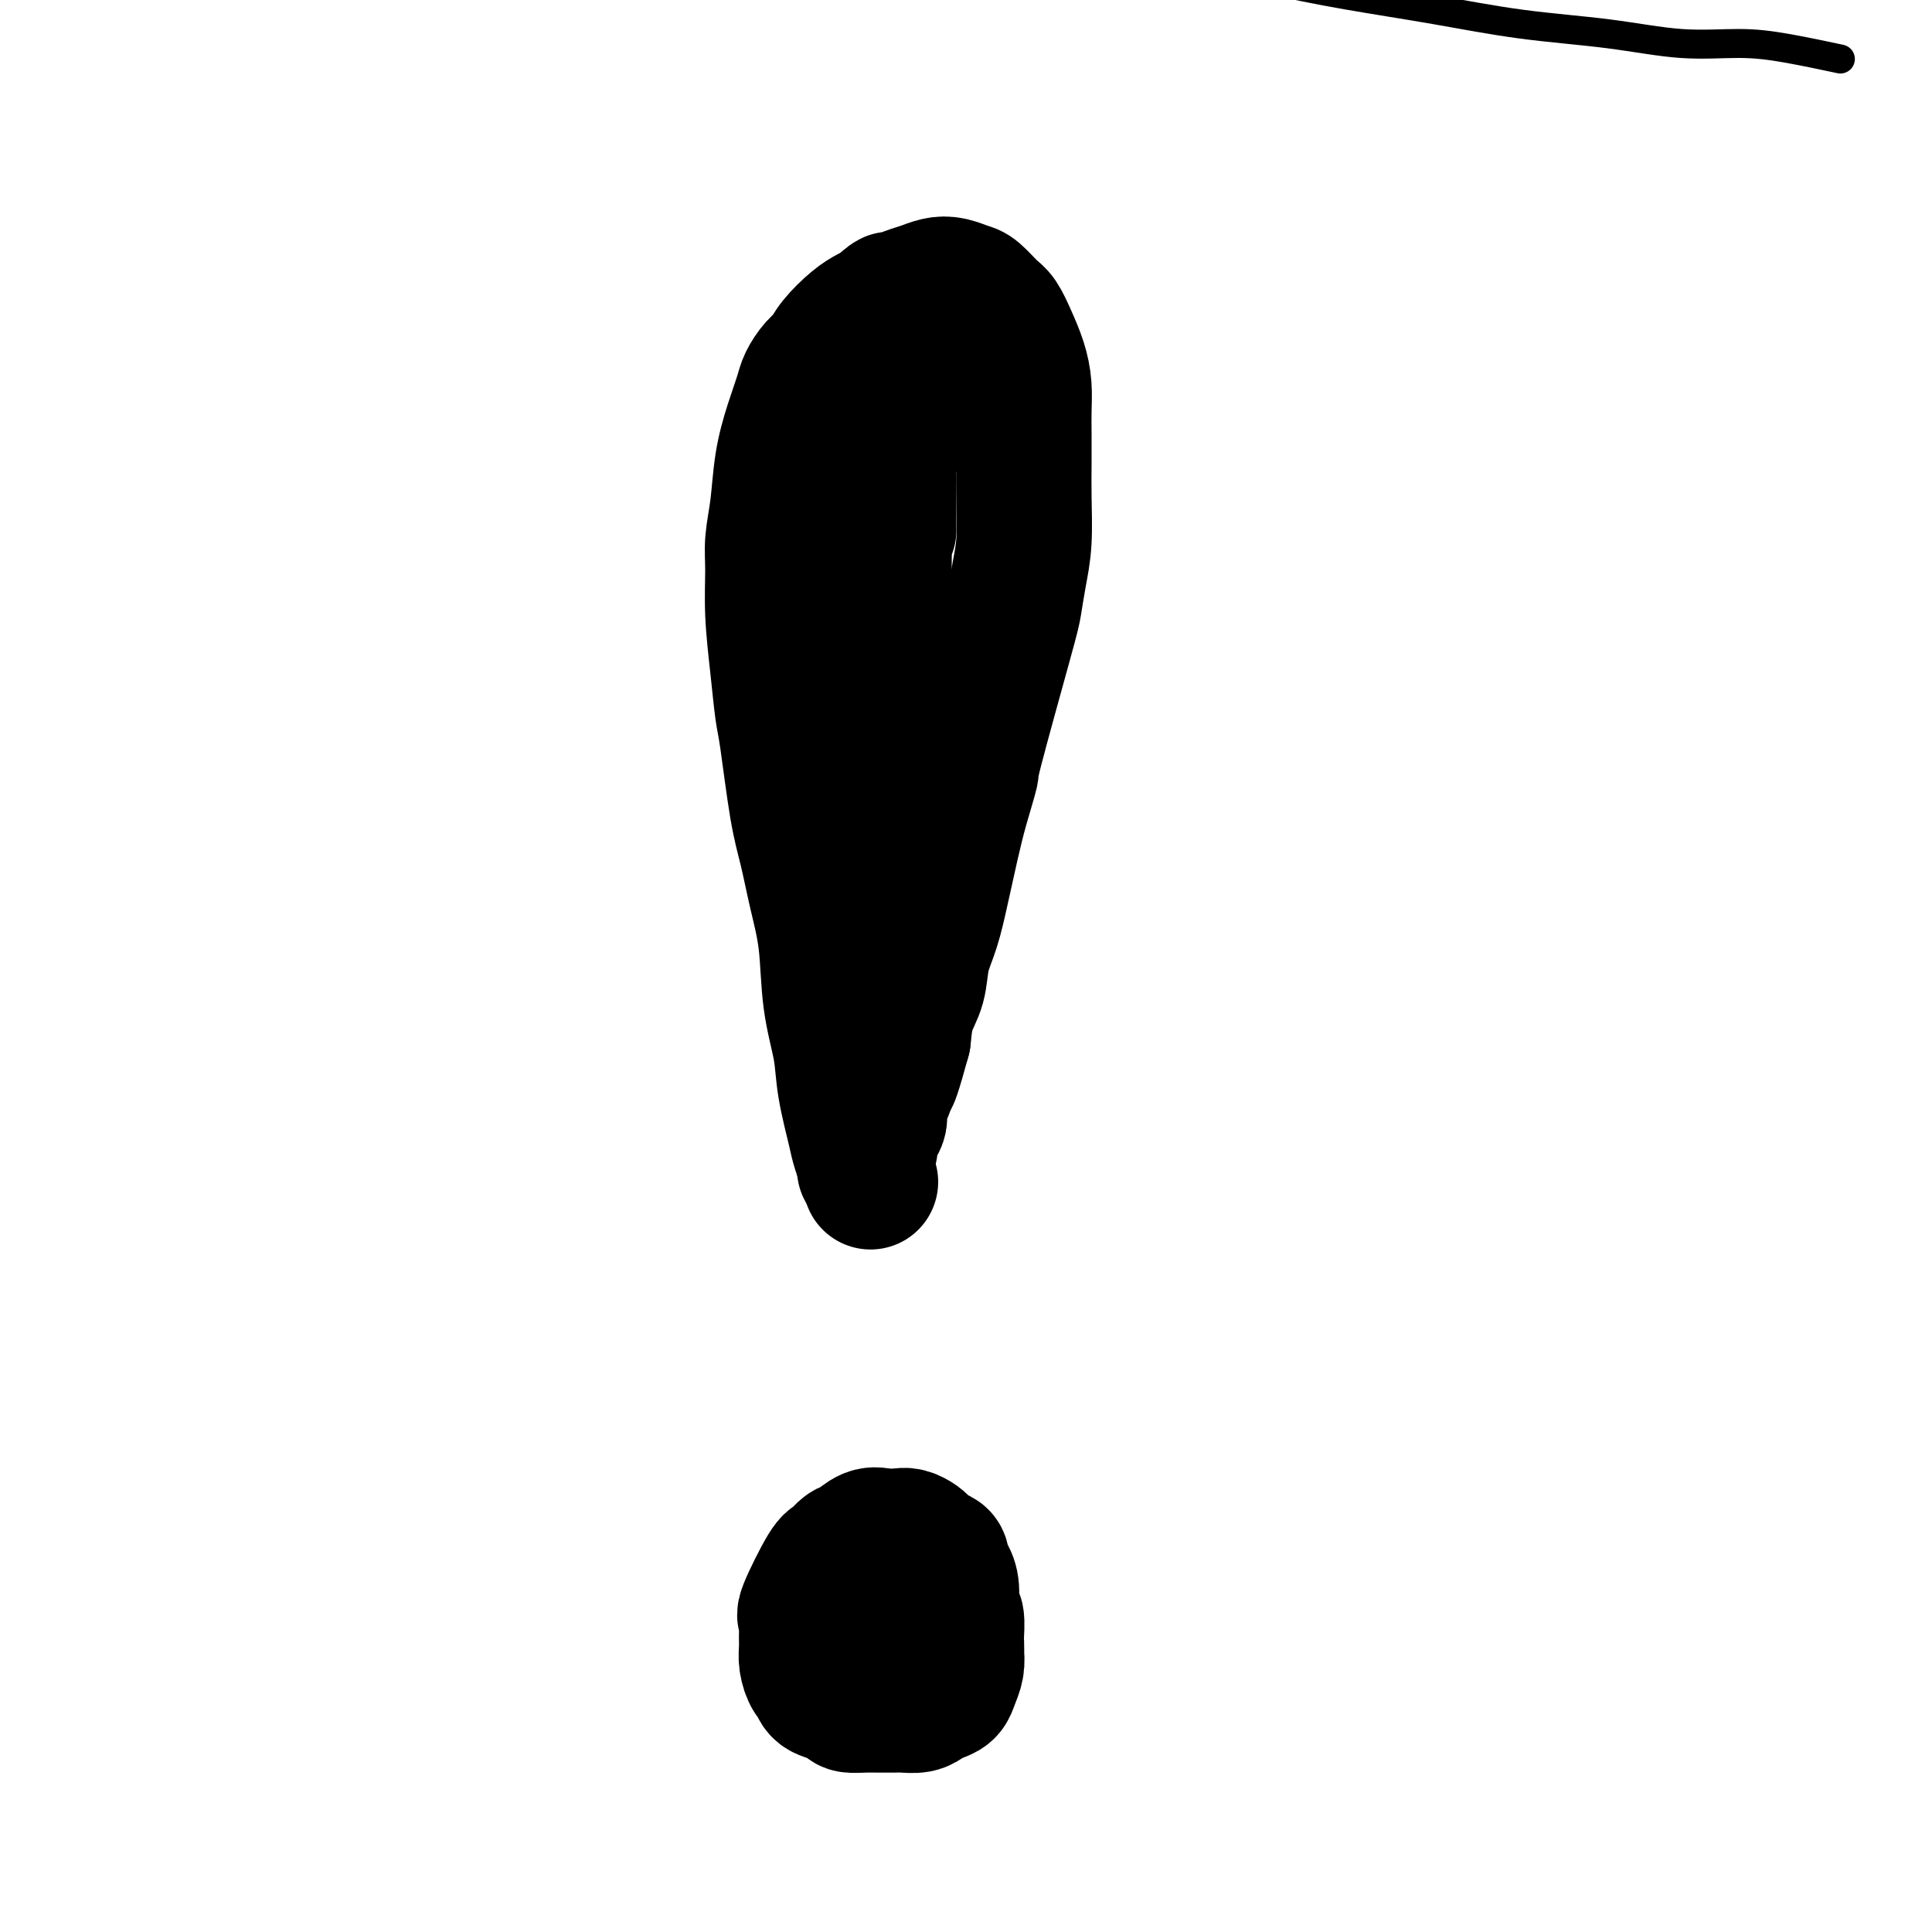
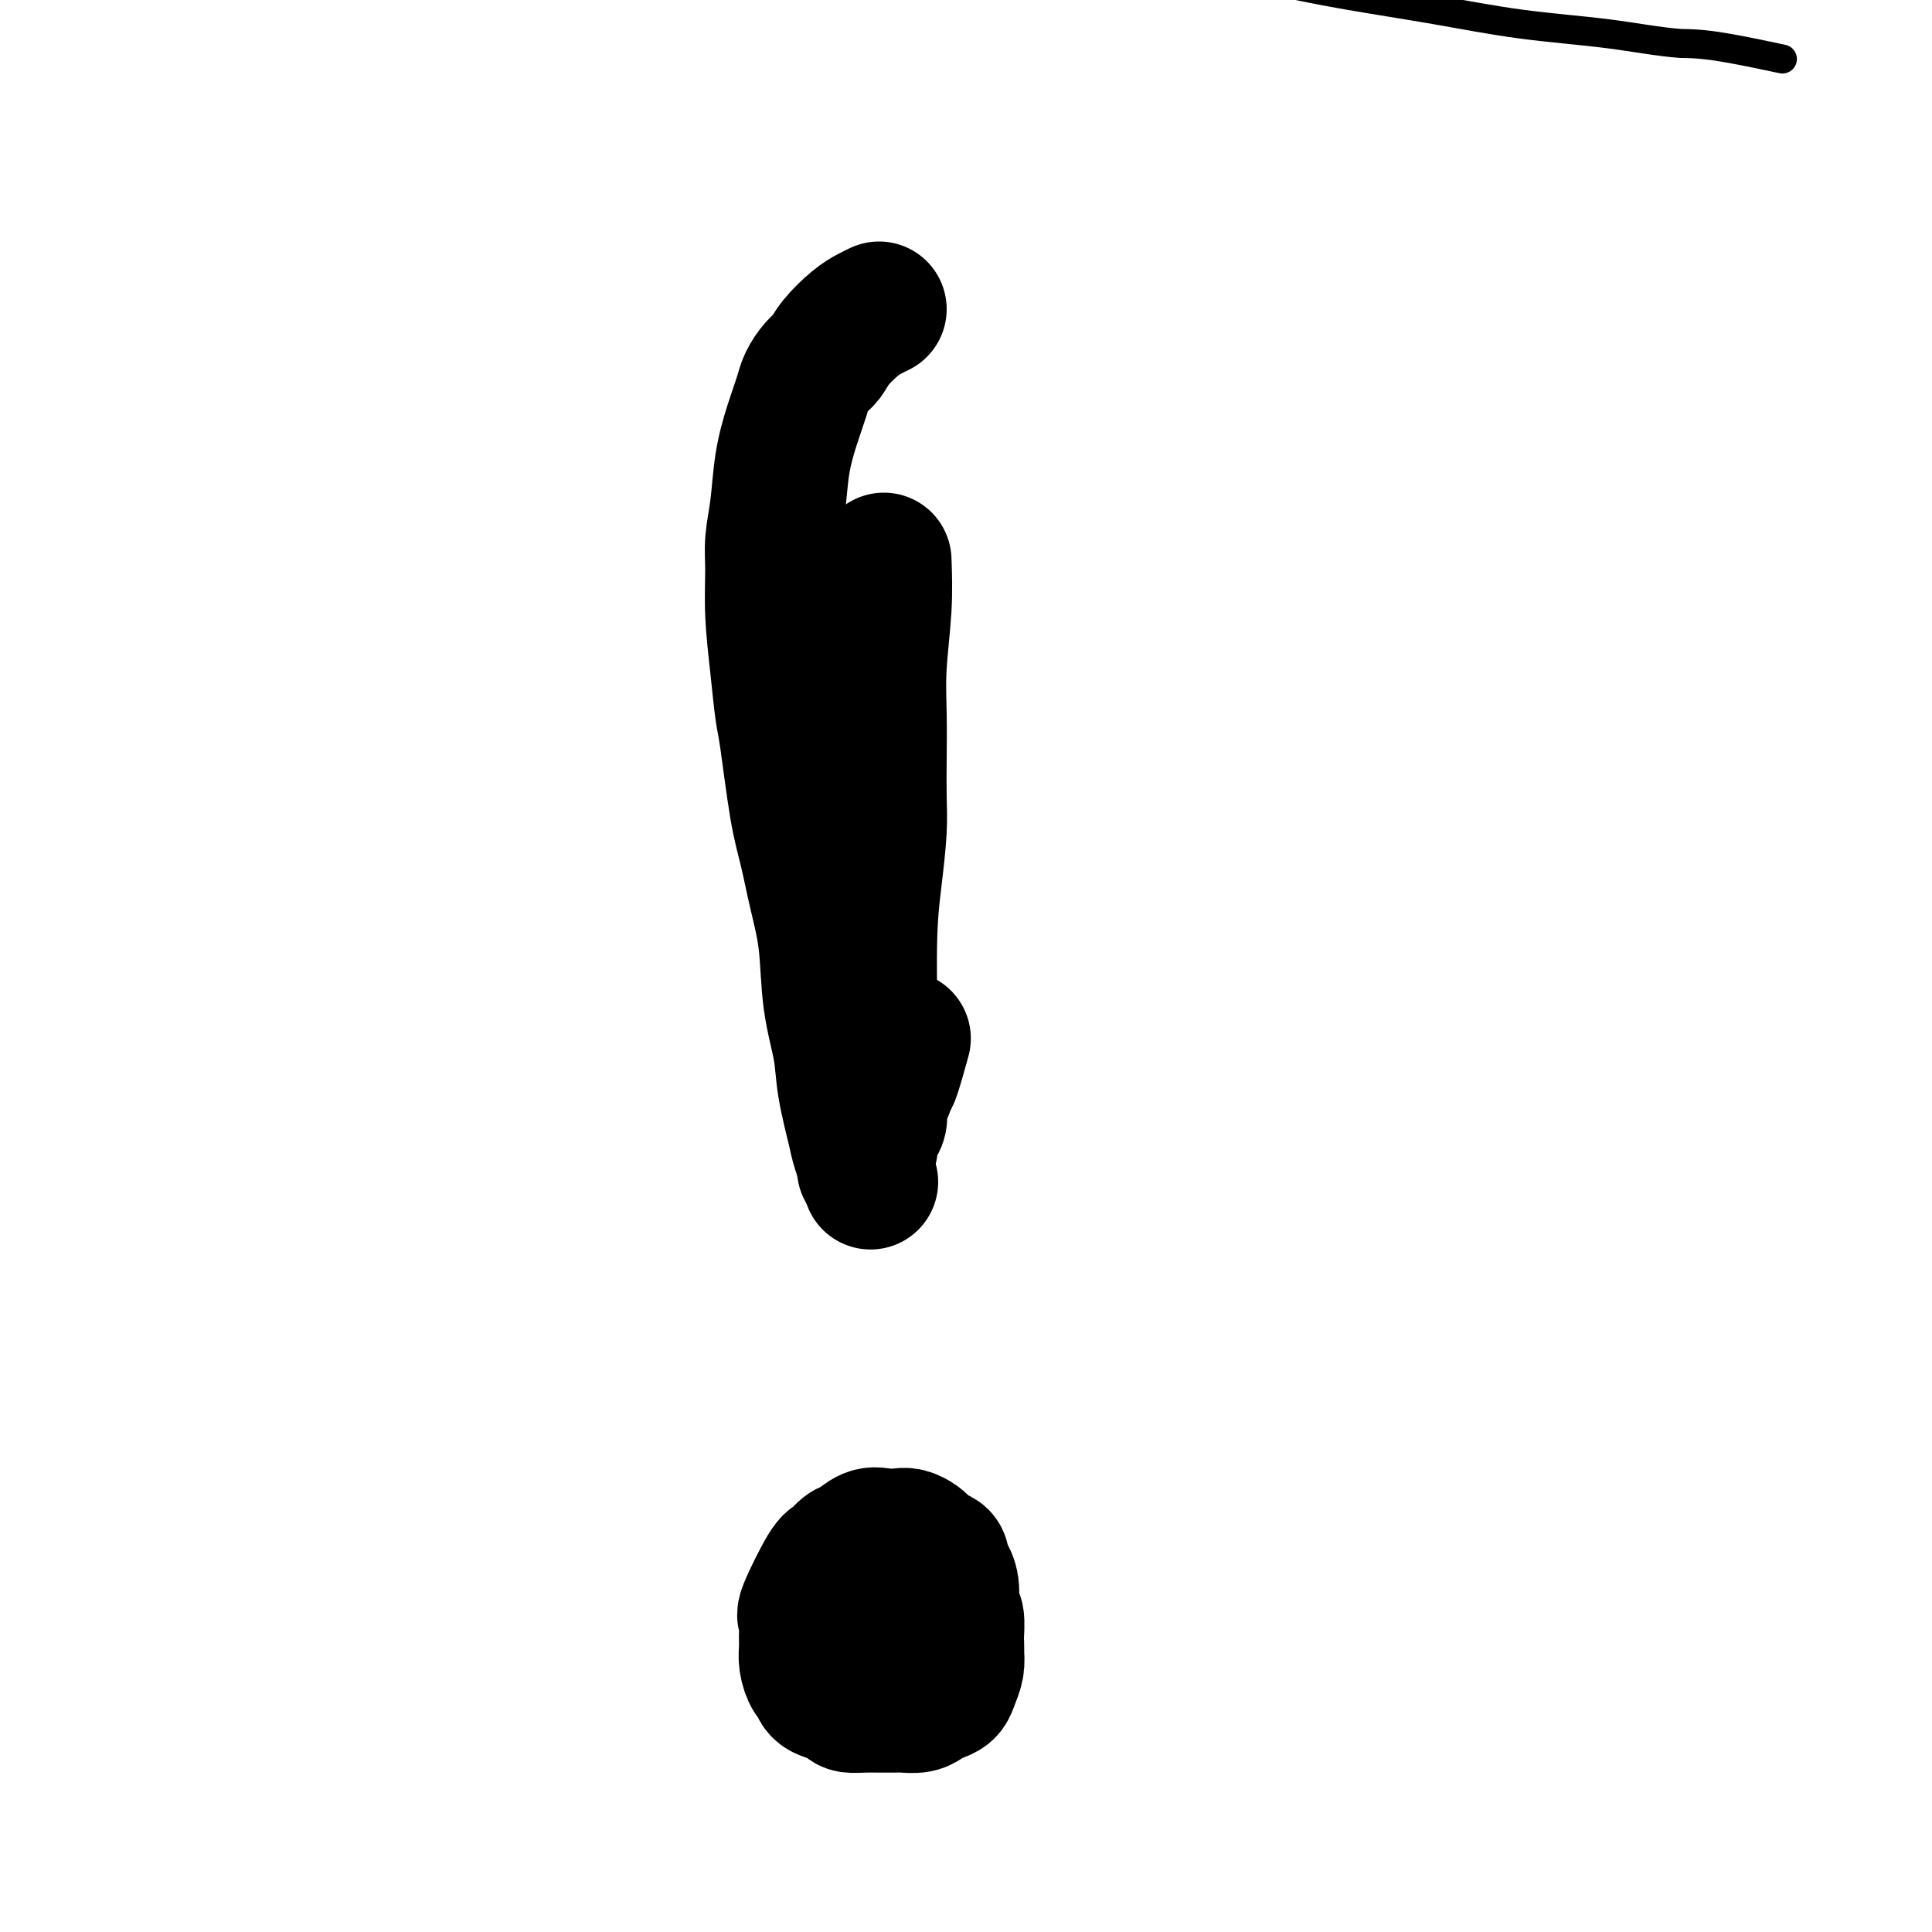
<svg xmlns="http://www.w3.org/2000/svg" viewBox="0 0 400 400" version="1.1">
  <g fill="none" stroke="rgb(0,0,0)" stroke-width="6" stroke-linecap="round" stroke-linejoin="round">
-     <path d="M239,-11c0.226,-0.041 0.452,-0.082 4,1c3.548,1.082 10.417,3.286 17,5c6.583,1.714 12.881,2.936 19,4c6.119,1.064 12.058,1.969 18,3c5.942,1.031 11.885,2.187 18,3c6.115,0.813 12.400,1.283 18,2c5.600,0.717 10.514,1.681 15,2c4.486,0.319 8.543,-0.007 12,0c3.457,0.007 6.315,0.348 10,1c3.685,0.652 8.196,1.615 10,2c1.804,0.385 0.902,0.193 0,0" />
+     <path d="M239,-11c0.226,-0.041 0.452,-0.082 4,1c3.548,1.082 10.417,3.286 17,5c6.583,1.714 12.881,2.936 19,4c6.119,1.064 12.058,1.969 18,3c5.942,1.031 11.885,2.187 18,3c6.115,0.813 12.400,1.283 18,2c5.600,0.717 10.514,1.681 15,2c3.457,0.007 6.315,0.348 10,1c3.685,0.652 8.196,1.615 10,2c1.804,0.385 0.902,0.193 0,0" />
    <path d="M237,-13c0.464,0.079 0.927,0.159 3,0c2.073,-0.159 5.755,-0.556 10,-1c4.245,-0.444 9.053,-0.934 14,-2c4.947,-1.066 10.035,-2.706 14,-4c3.965,-1.294 6.808,-2.242 10,-3c3.192,-0.758 6.732,-1.327 10,-2c3.268,-0.673 6.265,-1.450 10,-2c3.735,-0.550 8.210,-0.871 10,-1c1.790,-0.129 0.895,-0.064 0,0" />
  </g>
  <g fill="none" stroke="rgb(0,0,0)" stroke-width="28" stroke-linecap="round" stroke-linejoin="round">
    <path d="M180,244c0.211,0.618 0.423,1.236 0,0c-0.423,-1.236 -1.479,-4.327 -2,-6c-0.521,-1.673 -0.506,-1.928 -1,-4c-0.494,-2.072 -1.497,-5.961 -2,-9c-0.503,-3.039 -0.505,-5.227 -1,-8c-0.495,-2.773 -1.483,-6.129 -2,-10c-0.517,-3.871 -0.562,-8.255 -1,-12c-0.438,-3.745 -1.269,-6.850 -2,-10c-0.731,-3.150 -1.361,-6.343 -2,-9c-0.639,-2.657 -1.285,-4.776 -2,-9c-0.715,-4.224 -1.498,-10.551 -2,-14c-0.502,-3.449 -0.724,-4.020 -1,-6c-0.276,-1.980 -0.607,-5.369 -1,-9c-0.393,-3.631 -0.849,-7.504 -1,-11c-0.151,-3.496 0.004,-6.614 0,-9c-0.004,-2.386 -0.166,-4.039 0,-6c0.166,-1.961 0.659,-4.229 1,-7c0.341,-2.771 0.528,-6.045 1,-9c0.472,-2.955 1.229,-5.592 2,-8c0.771,-2.408 1.556,-4.586 2,-6c0.444,-1.414 0.548,-2.063 1,-3c0.452,-0.937 1.251,-2.163 2,-3c0.749,-0.837 1.446,-1.285 2,-2c0.554,-0.715 0.963,-1.697 2,-3c1.037,-1.303 2.702,-2.928 4,-4c1.298,-1.072 2.228,-1.592 3,-2c0.772,-0.408 1.386,-0.704 2,-1" />
-     <path d="M182,64c2.856,-2.725 2.497,-2.038 3,-2c0.503,0.038 1.868,-0.575 3,-1c1.132,-0.425 2.031,-0.663 3,-1c0.969,-0.337 2.006,-0.774 3,-1c0.994,-0.226 1.943,-0.242 3,0c1.057,0.242 2.222,0.741 3,1c0.778,0.259 1.167,0.277 2,1c0.833,0.723 2.108,2.152 3,3c0.892,0.848 1.402,1.114 2,2c0.598,0.886 1.285,2.391 2,4c0.715,1.609 1.460,3.321 2,5c0.540,1.679 0.877,3.327 1,5c0.123,1.673 0.034,3.373 0,5c-0.034,1.627 -0.012,3.181 0,5c0.012,1.819 0.014,3.901 0,6c-0.014,2.099 -0.044,4.214 0,7c0.044,2.786 0.161,6.244 0,9c-0.161,2.756 -0.602,4.810 -1,7c-0.398,2.190 -0.754,4.516 -1,6c-0.246,1.484 -0.384,2.126 -2,8c-1.616,5.874 -4.712,16.981 -6,22c-1.288,5.019 -0.767,3.951 -1,5c-0.233,1.049 -1.218,4.214 -2,7c-0.782,2.786 -1.360,5.192 -2,8c-0.640,2.808 -1.341,6.017 -2,9c-0.659,2.983 -1.276,5.741 -2,8c-0.724,2.259 -1.555,4.018 -2,6c-0.445,1.982 -0.504,4.188 -1,6c-0.496,1.812 -1.427,3.232 -2,5c-0.573,1.768 -0.786,3.884 -1,6" />
    <path d="M187,215c-3.985,14.597 -2.448,6.089 -2,4c0.448,-2.089 -0.192,2.242 -1,5c-0.808,2.758 -1.785,3.943 -2,5c-0.215,1.057 0.331,1.986 0,3c-0.331,1.014 -1.539,2.113 -2,3c-0.461,0.887 -0.176,1.561 0,2c0.176,0.439 0.243,0.642 0,1c-0.243,0.358 -0.797,0.872 -1,1c-0.203,0.128 -0.054,-0.128 0,0c0.054,0.128 0.014,0.640 0,1c-0.014,0.360 -0.004,0.566 0,1c0.004,0.434 -0.000,1.094 0,1c0.000,-0.094 0.004,-0.944 0,-2c-0.004,-1.056 -0.016,-2.318 0,-4c0.016,-1.682 0.060,-3.782 0,-6c-0.060,-2.218 -0.222,-4.552 0,-6c0.222,-1.448 0.830,-2.008 1,-7c0.170,-4.992 -0.098,-14.415 0,-21c0.098,-6.585 0.562,-10.334 1,-14c0.438,-3.666 0.848,-7.251 1,-10c0.152,-2.749 0.044,-4.661 0,-7c-0.044,-2.339 -0.026,-5.105 0,-8c0.026,-2.895 0.058,-5.920 0,-9c-0.058,-3.080 -0.208,-6.214 0,-10c0.208,-3.786 0.774,-8.225 1,-12c0.226,-3.775 0.113,-6.888 0,-10" />
-     <path d="M183,116c0.847,-20.635 0.963,-9.724 1,-7c0.037,2.724 -0.005,-2.739 0,-6c0.005,-3.261 0.057,-4.319 0,-5c-0.057,-0.681 -0.221,-0.984 0,-2c0.221,-1.016 0.829,-2.744 1,-4c0.171,-1.256 -0.095,-2.038 0,-3c0.095,-0.962 0.551,-2.103 1,-3c0.449,-0.897 0.891,-1.549 1,-2c0.109,-0.451 -0.114,-0.699 0,-1c0.114,-0.301 0.566,-0.654 1,-1c0.434,-0.346 0.848,-0.684 1,-1c0.152,-0.316 0.040,-0.610 0,-1c-0.040,-0.390 -0.007,-0.875 0,-1c0.007,-0.125 -0.012,0.110 0,0c0.012,-0.110 0.055,-0.566 0,-1c-0.055,-0.434 -0.207,-0.848 0,-1c0.207,-0.152 0.773,-0.044 1,0c0.227,0.044 0.113,0.022 0,0" />
    <path d="M178,332c-0.755,0.034 -1.511,0.068 -2,0c-0.489,-0.068 -0.713,-0.238 -1,0c-0.287,0.238 -0.637,0.882 -1,1c-0.363,0.118 -0.738,-0.292 -1,0c-0.262,0.292 -0.410,1.287 -1,2c-0.590,0.713 -1.623,1.145 -2,2c-0.377,0.855 -0.099,2.134 0,3c0.099,0.866 0.018,1.320 0,2c-0.018,0.680 0.027,1.586 0,2c-0.027,0.414 -0.125,0.335 0,1c0.125,0.665 0.473,2.073 1,3c0.527,0.927 1.232,1.373 2,2c0.768,0.627 1.599,1.436 2,2c0.401,0.564 0.371,0.883 1,1c0.629,0.117 1.915,0.032 3,0c1.085,-0.032 1.967,-0.012 3,0c1.033,0.012 2.216,0.014 3,0c0.784,-0.014 1.170,-0.045 2,0c0.830,0.045 2.106,0.164 3,0c0.894,-0.164 1.406,-0.613 2,-1c0.594,-0.387 1.270,-0.711 2,-1c0.730,-0.289 1.515,-0.541 2,-1c0.485,-0.459 0.669,-1.124 1,-2c0.331,-0.876 0.809,-1.965 1,-3c0.191,-1.035 0.096,-2.018 0,-3" />
    <path d="M198,342c0.138,-1.383 -0.018,-1.842 0,-3c0.018,-1.158 0.211,-3.016 0,-4c-0.211,-0.984 -0.827,-1.093 -1,-2c-0.173,-0.907 0.095,-2.610 0,-4c-0.095,-1.390 -0.554,-2.466 -1,-3c-0.446,-0.534 -0.879,-0.524 -1,-1c-0.121,-0.476 0.071,-1.437 0,-2c-0.071,-0.563 -0.403,-0.729 -1,-1c-0.597,-0.271 -1.457,-0.647 -2,-1c-0.543,-0.353 -0.767,-0.683 -1,-1c-0.233,-0.317 -0.474,-0.623 -1,-1c-0.526,-0.377 -1.338,-0.826 -2,-1c-0.662,-0.174 -1.174,-0.073 -2,0c-0.826,0.073 -1.965,0.118 -3,0c-1.035,-0.118 -1.965,-0.400 -3,0c-1.035,0.400 -2.173,1.481 -3,2c-0.827,0.519 -1.342,0.476 -2,1c-0.658,0.524 -1.458,1.613 -2,2c-0.542,0.387 -0.824,0.070 -2,2c-1.176,1.930 -3.244,6.105 -4,8c-0.756,1.895 -0.200,1.510 0,2c0.200,0.490 0.043,1.857 0,3c-0.043,1.143 0.028,2.064 0,3c-0.028,0.936 -0.154,1.887 0,3c0.154,1.113 0.588,2.390 1,3c0.412,0.610 0.801,0.555 1,1c0.199,0.445 0.207,1.389 1,2c0.793,0.611 2.369,0.889 3,1c0.631,0.111 0.315,0.056 0,0" />
  </g>
</svg>